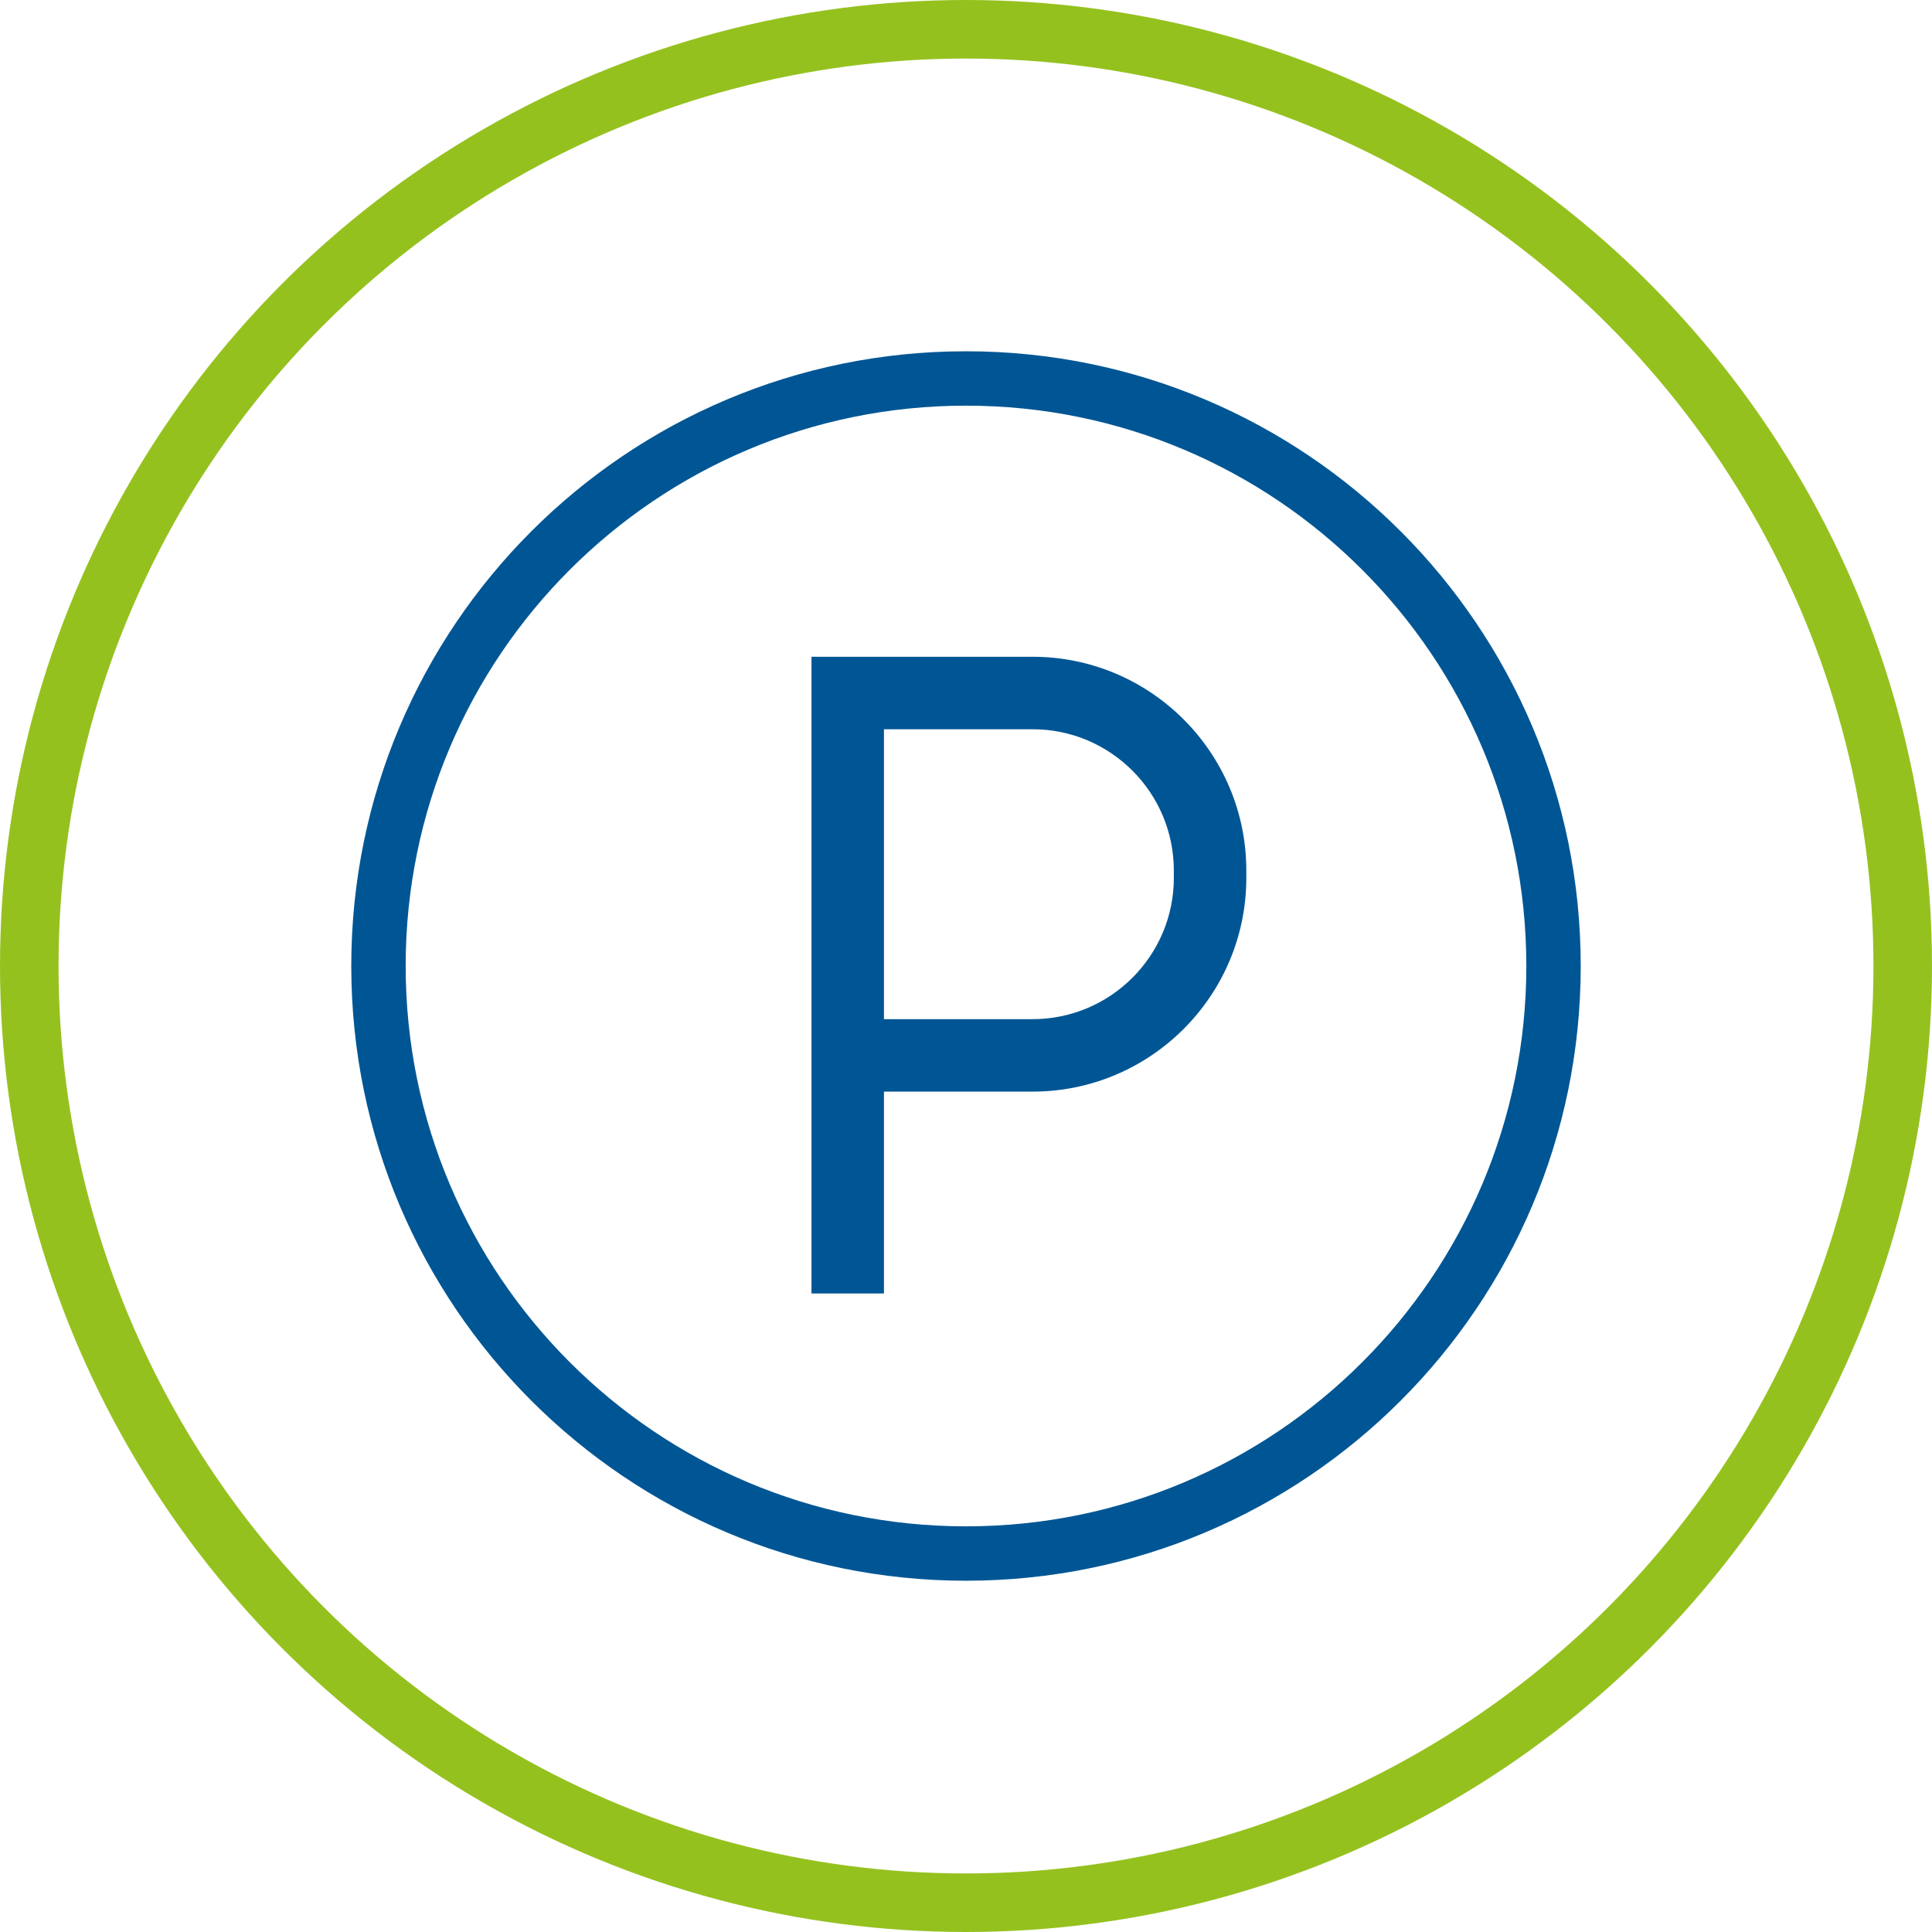
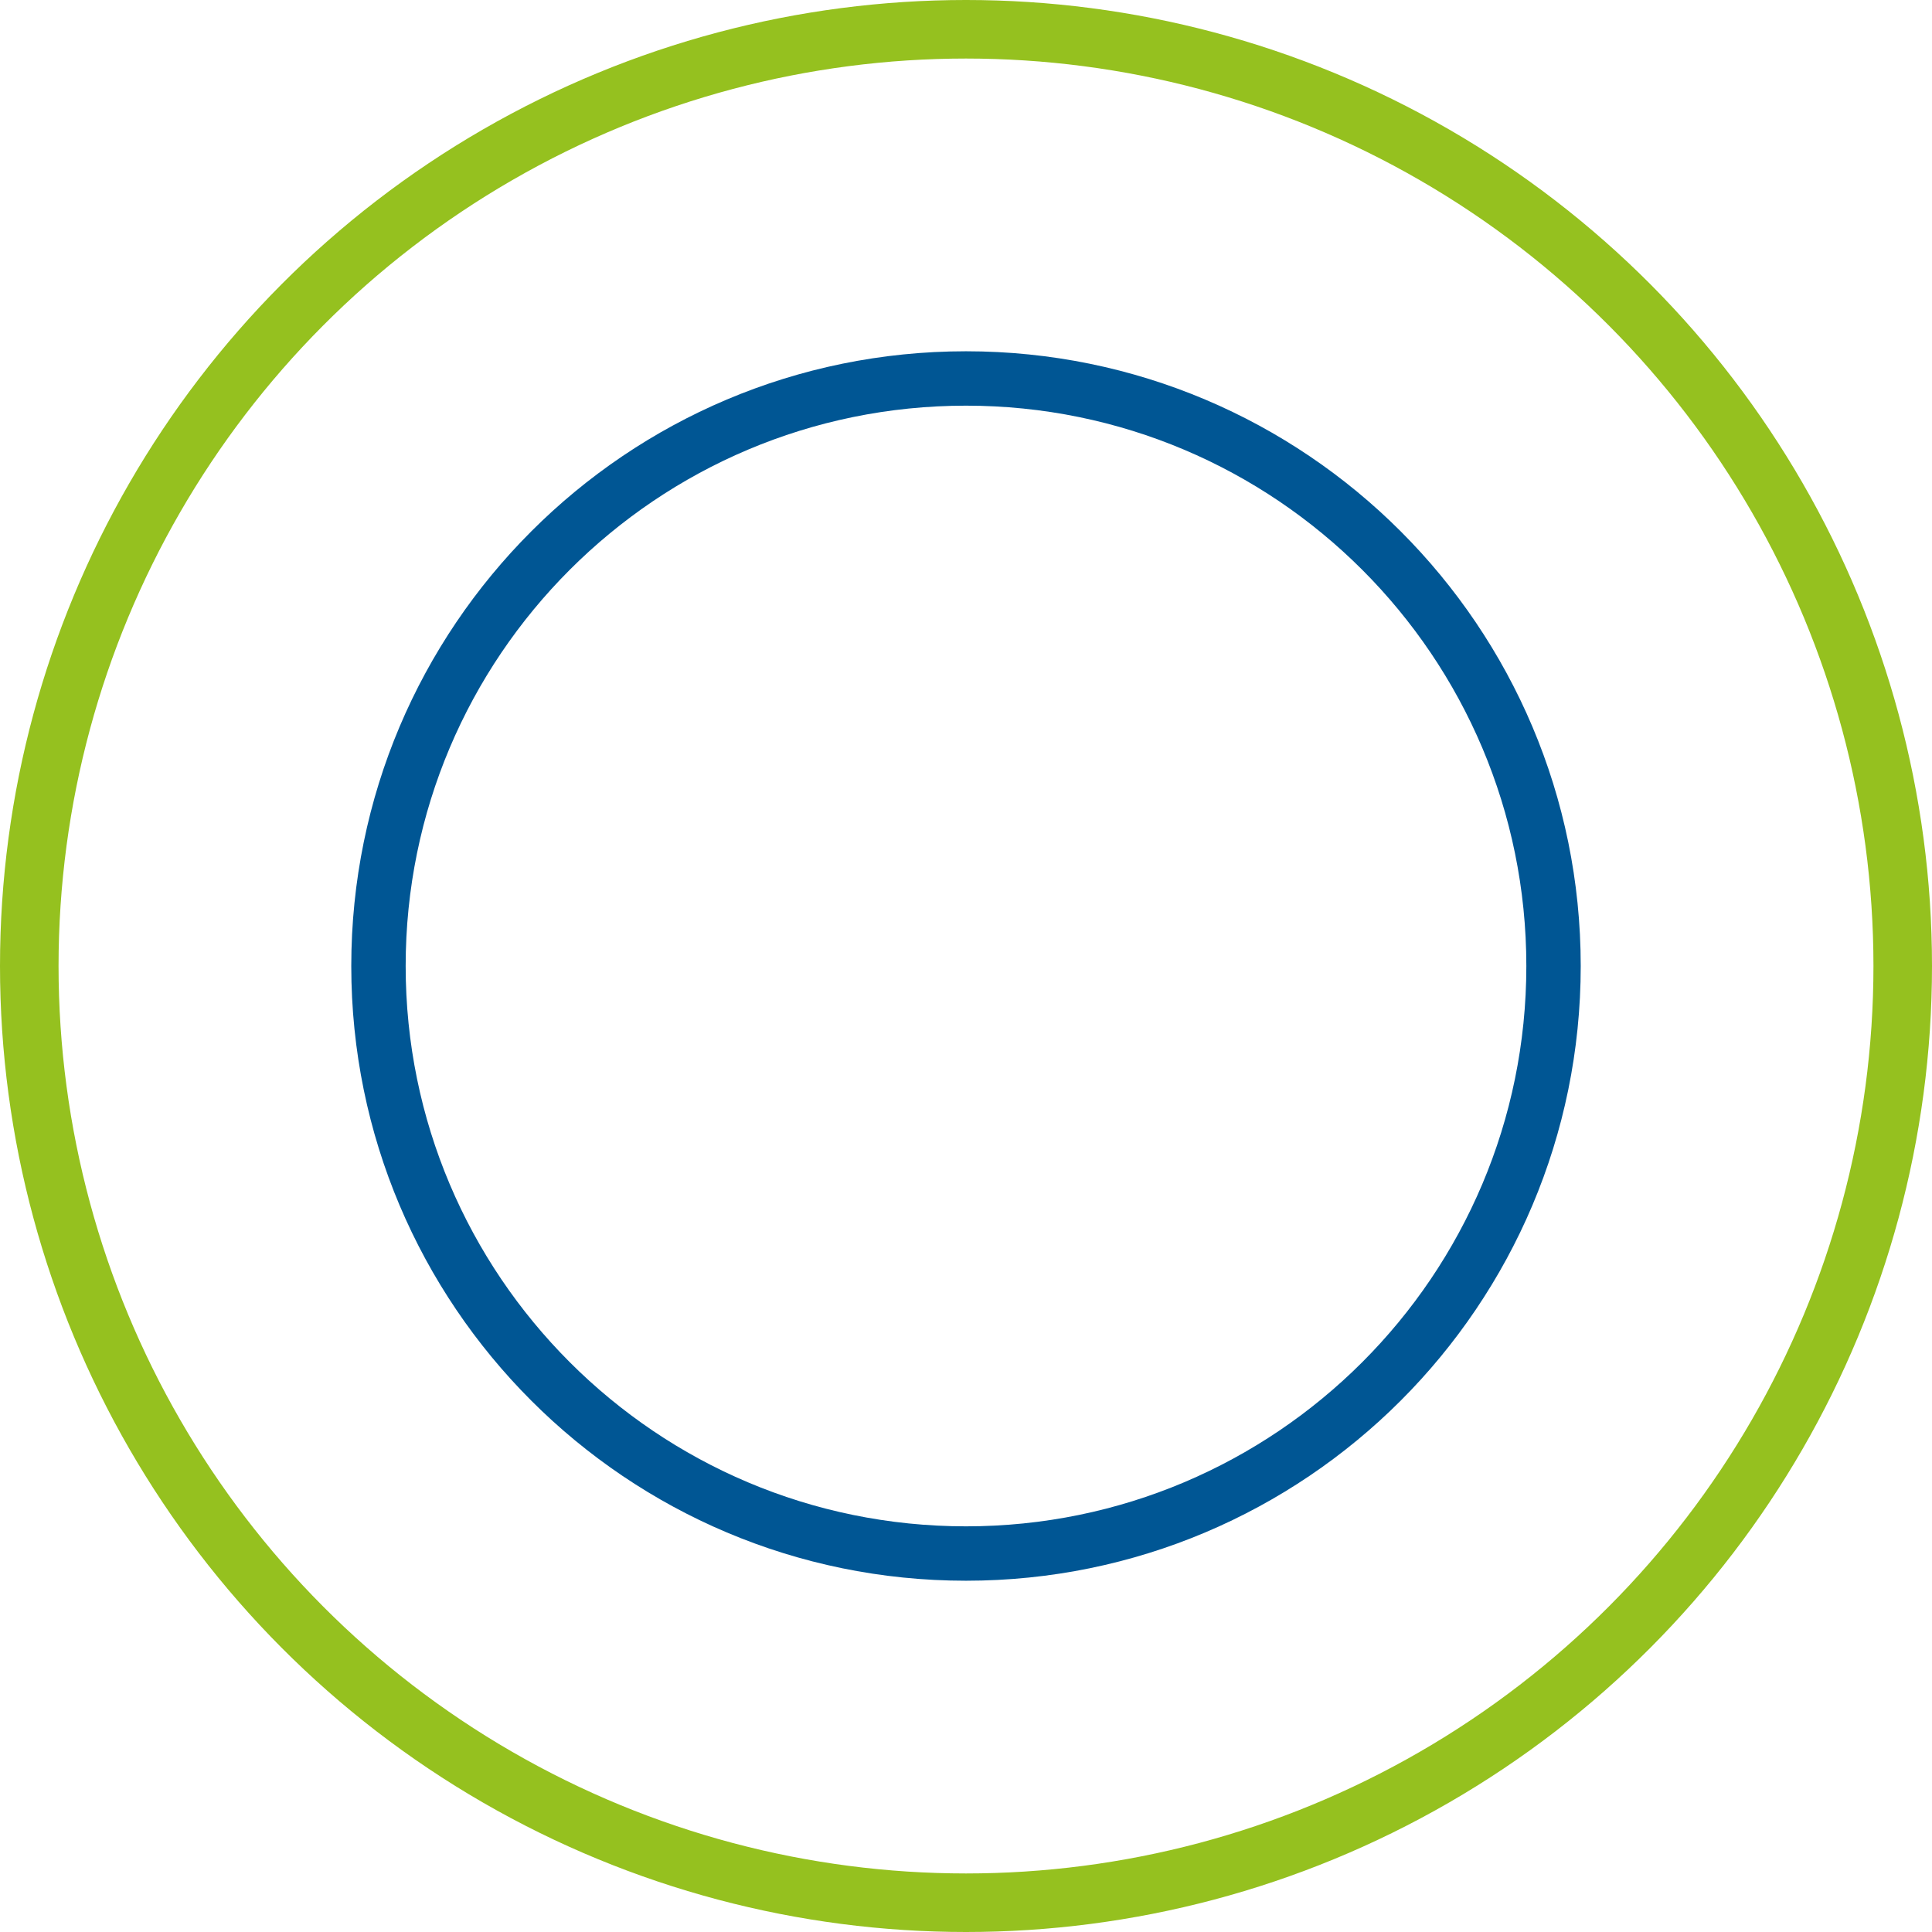
<svg xmlns="http://www.w3.org/2000/svg" width="66" height="66" viewBox="0 0 66 66" fill="none">
  <circle cx="33" cy="33" r="32" stroke="#95C11F" stroke-width="2" stroke-linecap="round" />
  <path fill-rule="evenodd" clip-rule="evenodd" d="M33 13.858C22.428 13.858 13.858 22.428 13.858 33C13.858 43.572 22.428 52.142 33 52.142C43.572 52.142 52.142 43.572 52.142 33C52.142 22.428 43.572 13.858 33 13.858ZM12 33C12 21.402 21.402 12 33 12C44.598 12 54 21.402 54 33C54 44.598 44.598 54 33 54C21.402 54 12 44.598 12 33Z" fill="#005694" />
-   <path d="M35.275 22.436H27.721V44.186H30.197V37.291H35.275C39.301 37.291 42.576 34.016 42.576 29.991V29.737C42.576 25.711 39.301 22.436 35.275 22.436ZM40.1 29.991C40.1 32.651 37.936 34.816 35.275 34.816H30.197V24.912H35.275C37.936 24.912 40.1 27.076 40.1 29.737V29.991Z" fill="#005694" />
</svg>